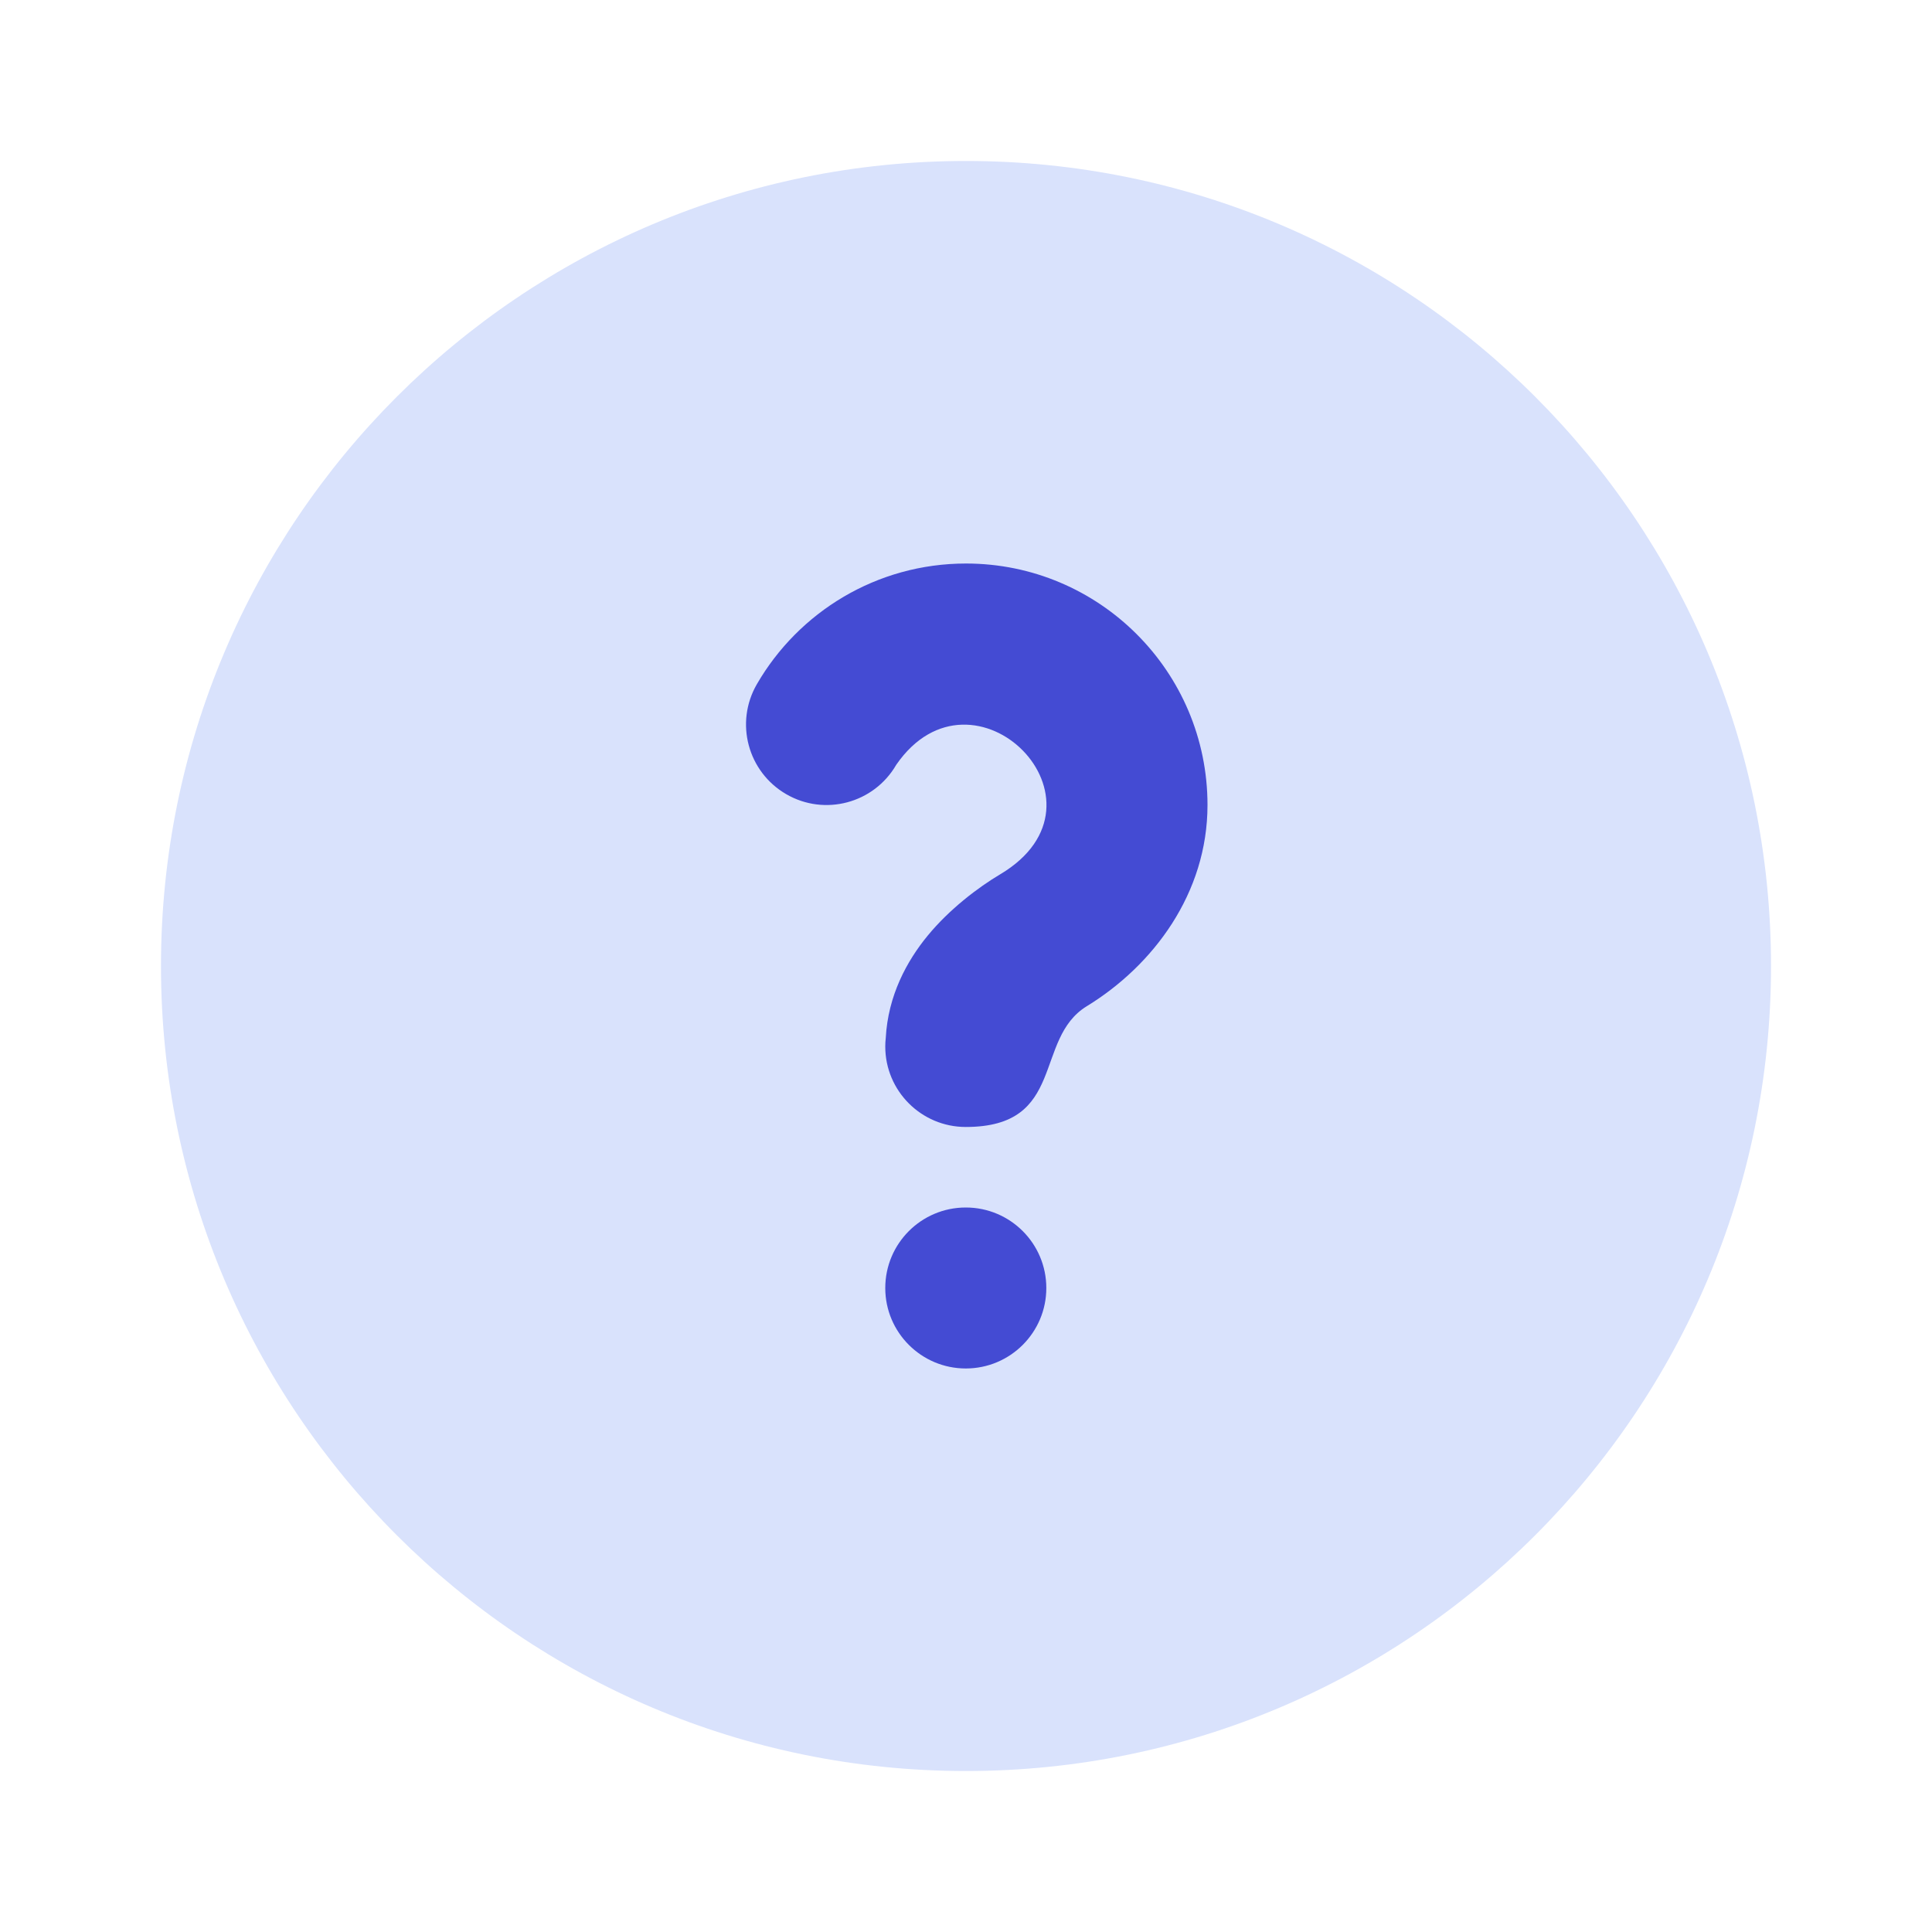
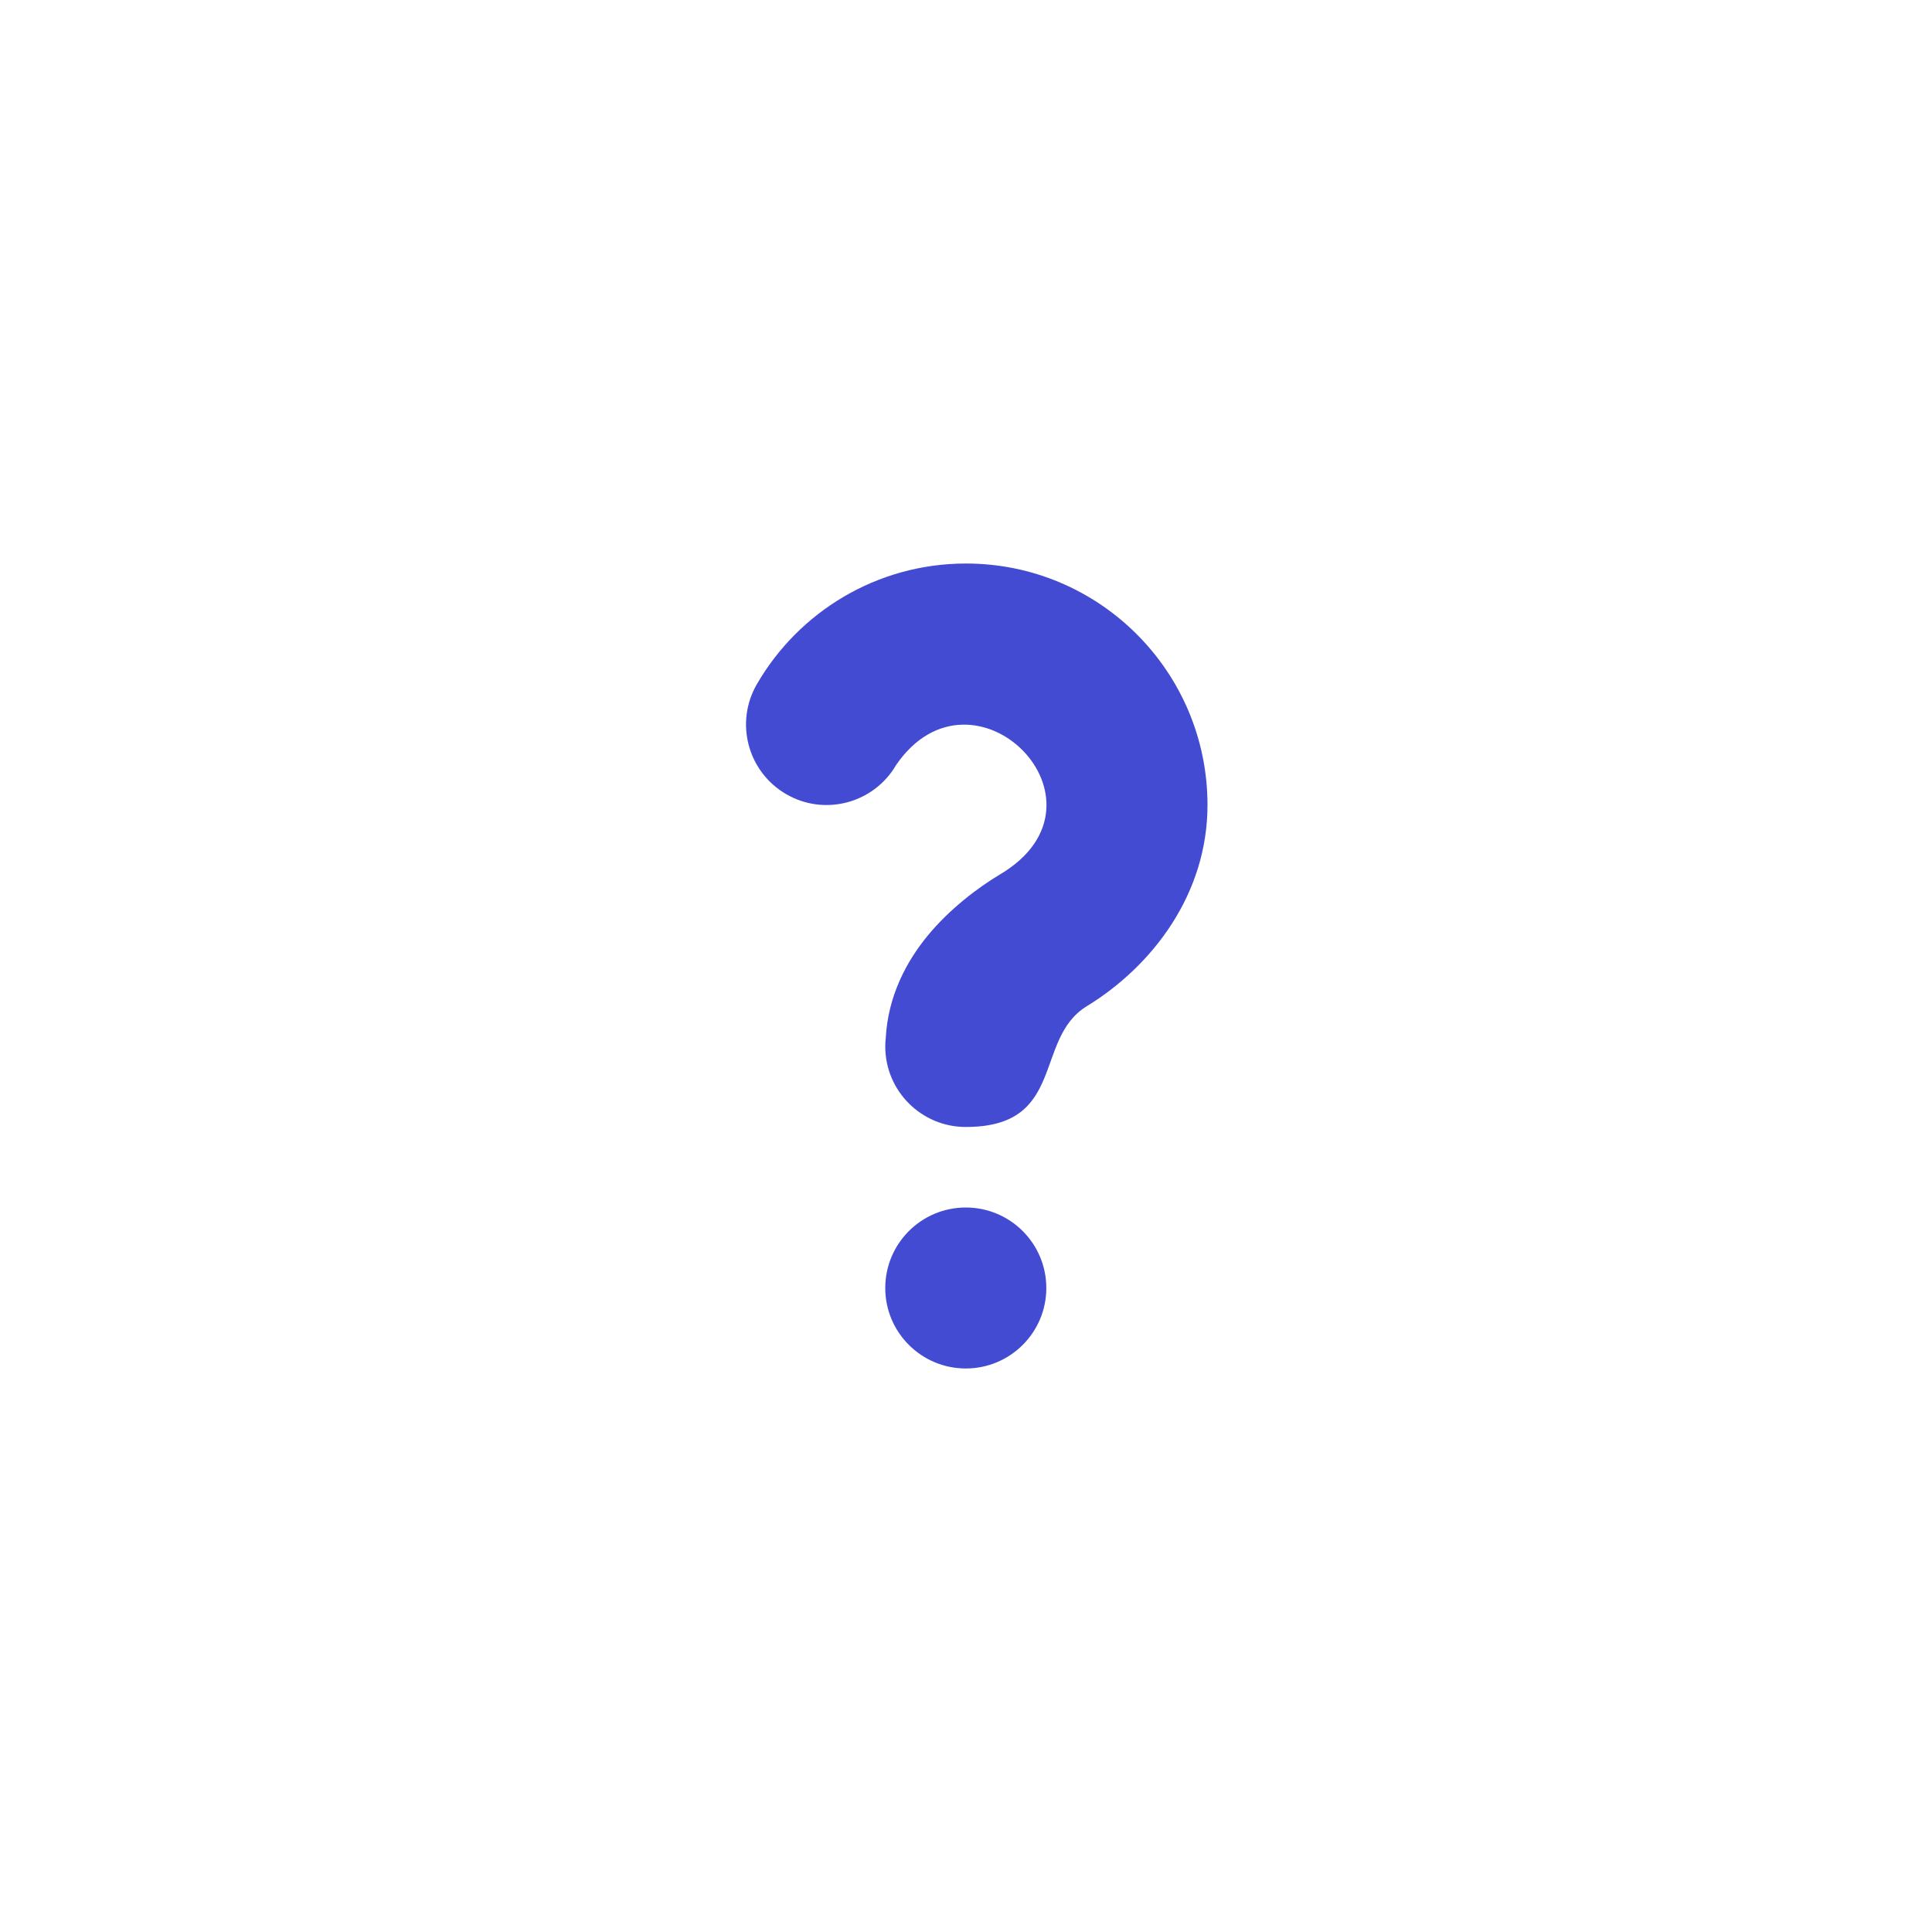
<svg xmlns="http://www.w3.org/2000/svg" width="28" height="28" viewBox="0 0 28 28" fill="none">
-   <path d="M14 2.333C7.557 2.333 2.333 7.557 2.333 14C2.333 20.443 7.557 25.667 14 25.667C20.443 25.667 25.667 20.443 25.667 14C25.667 7.557 20.443 2.333 14 2.333Z" fill="#D9E2FC" />
  <path fill-rule="evenodd" clip-rule="evenodd" d="M12.989 11.084C12.666 11.642 11.952 11.833 11.395 11.51C10.837 11.187 10.646 10.474 10.969 9.916C11.572 8.873 12.703 8.167 14 8.167C15.933 8.167 17.5 9.734 17.5 11.667C17.5 12.947 16.714 13.993 15.75 14.583C14.975 15.058 15.458 16.333 13.997 16.333C13.353 16.333 12.83 15.811 12.83 15.167C12.83 15.126 12.832 15.085 12.837 15.045C12.869 14.428 13.144 13.926 13.444 13.561C13.76 13.176 14.176 12.861 14.494 12.672C16.264 11.62 14.105 9.468 12.989 11.084ZM13.997 17.5C13.353 17.5 12.83 18.022 12.83 18.667C12.83 19.311 13.353 19.833 13.997 19.833C14.641 19.833 15.164 19.311 15.164 18.667C15.164 18.022 14.641 17.5 13.997 17.5Z" fill="#444BD3" />
</svg>